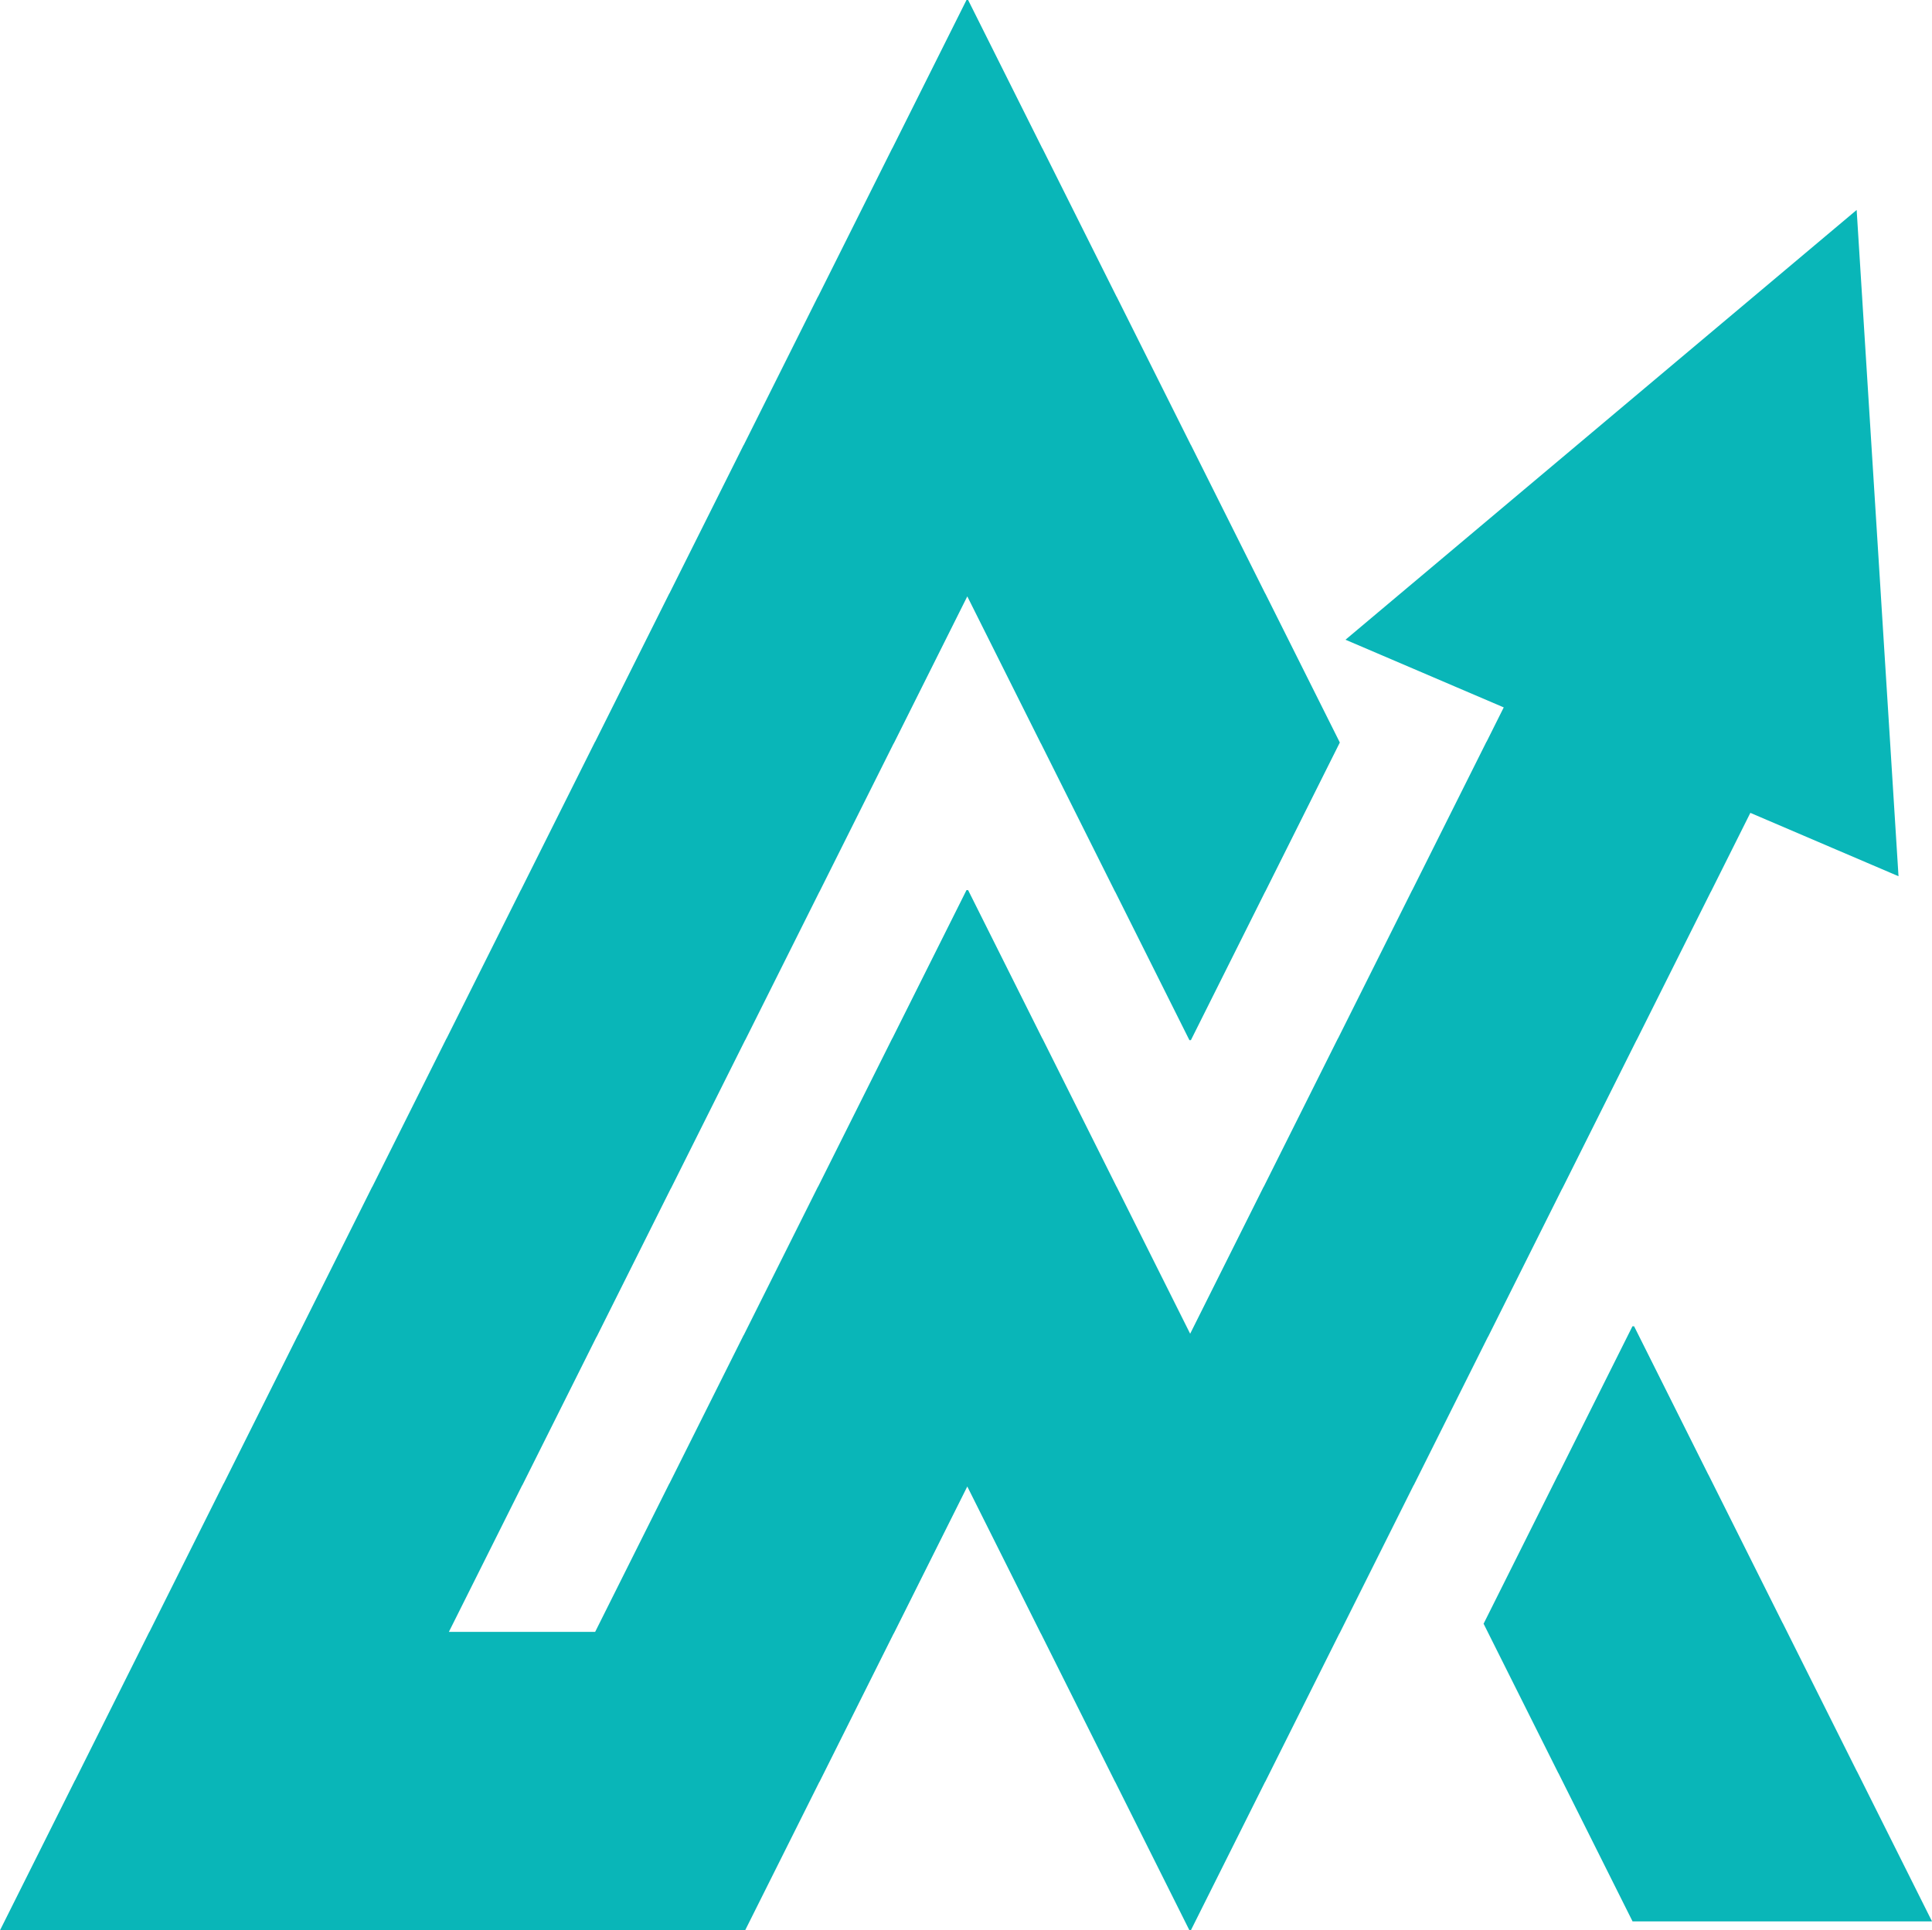
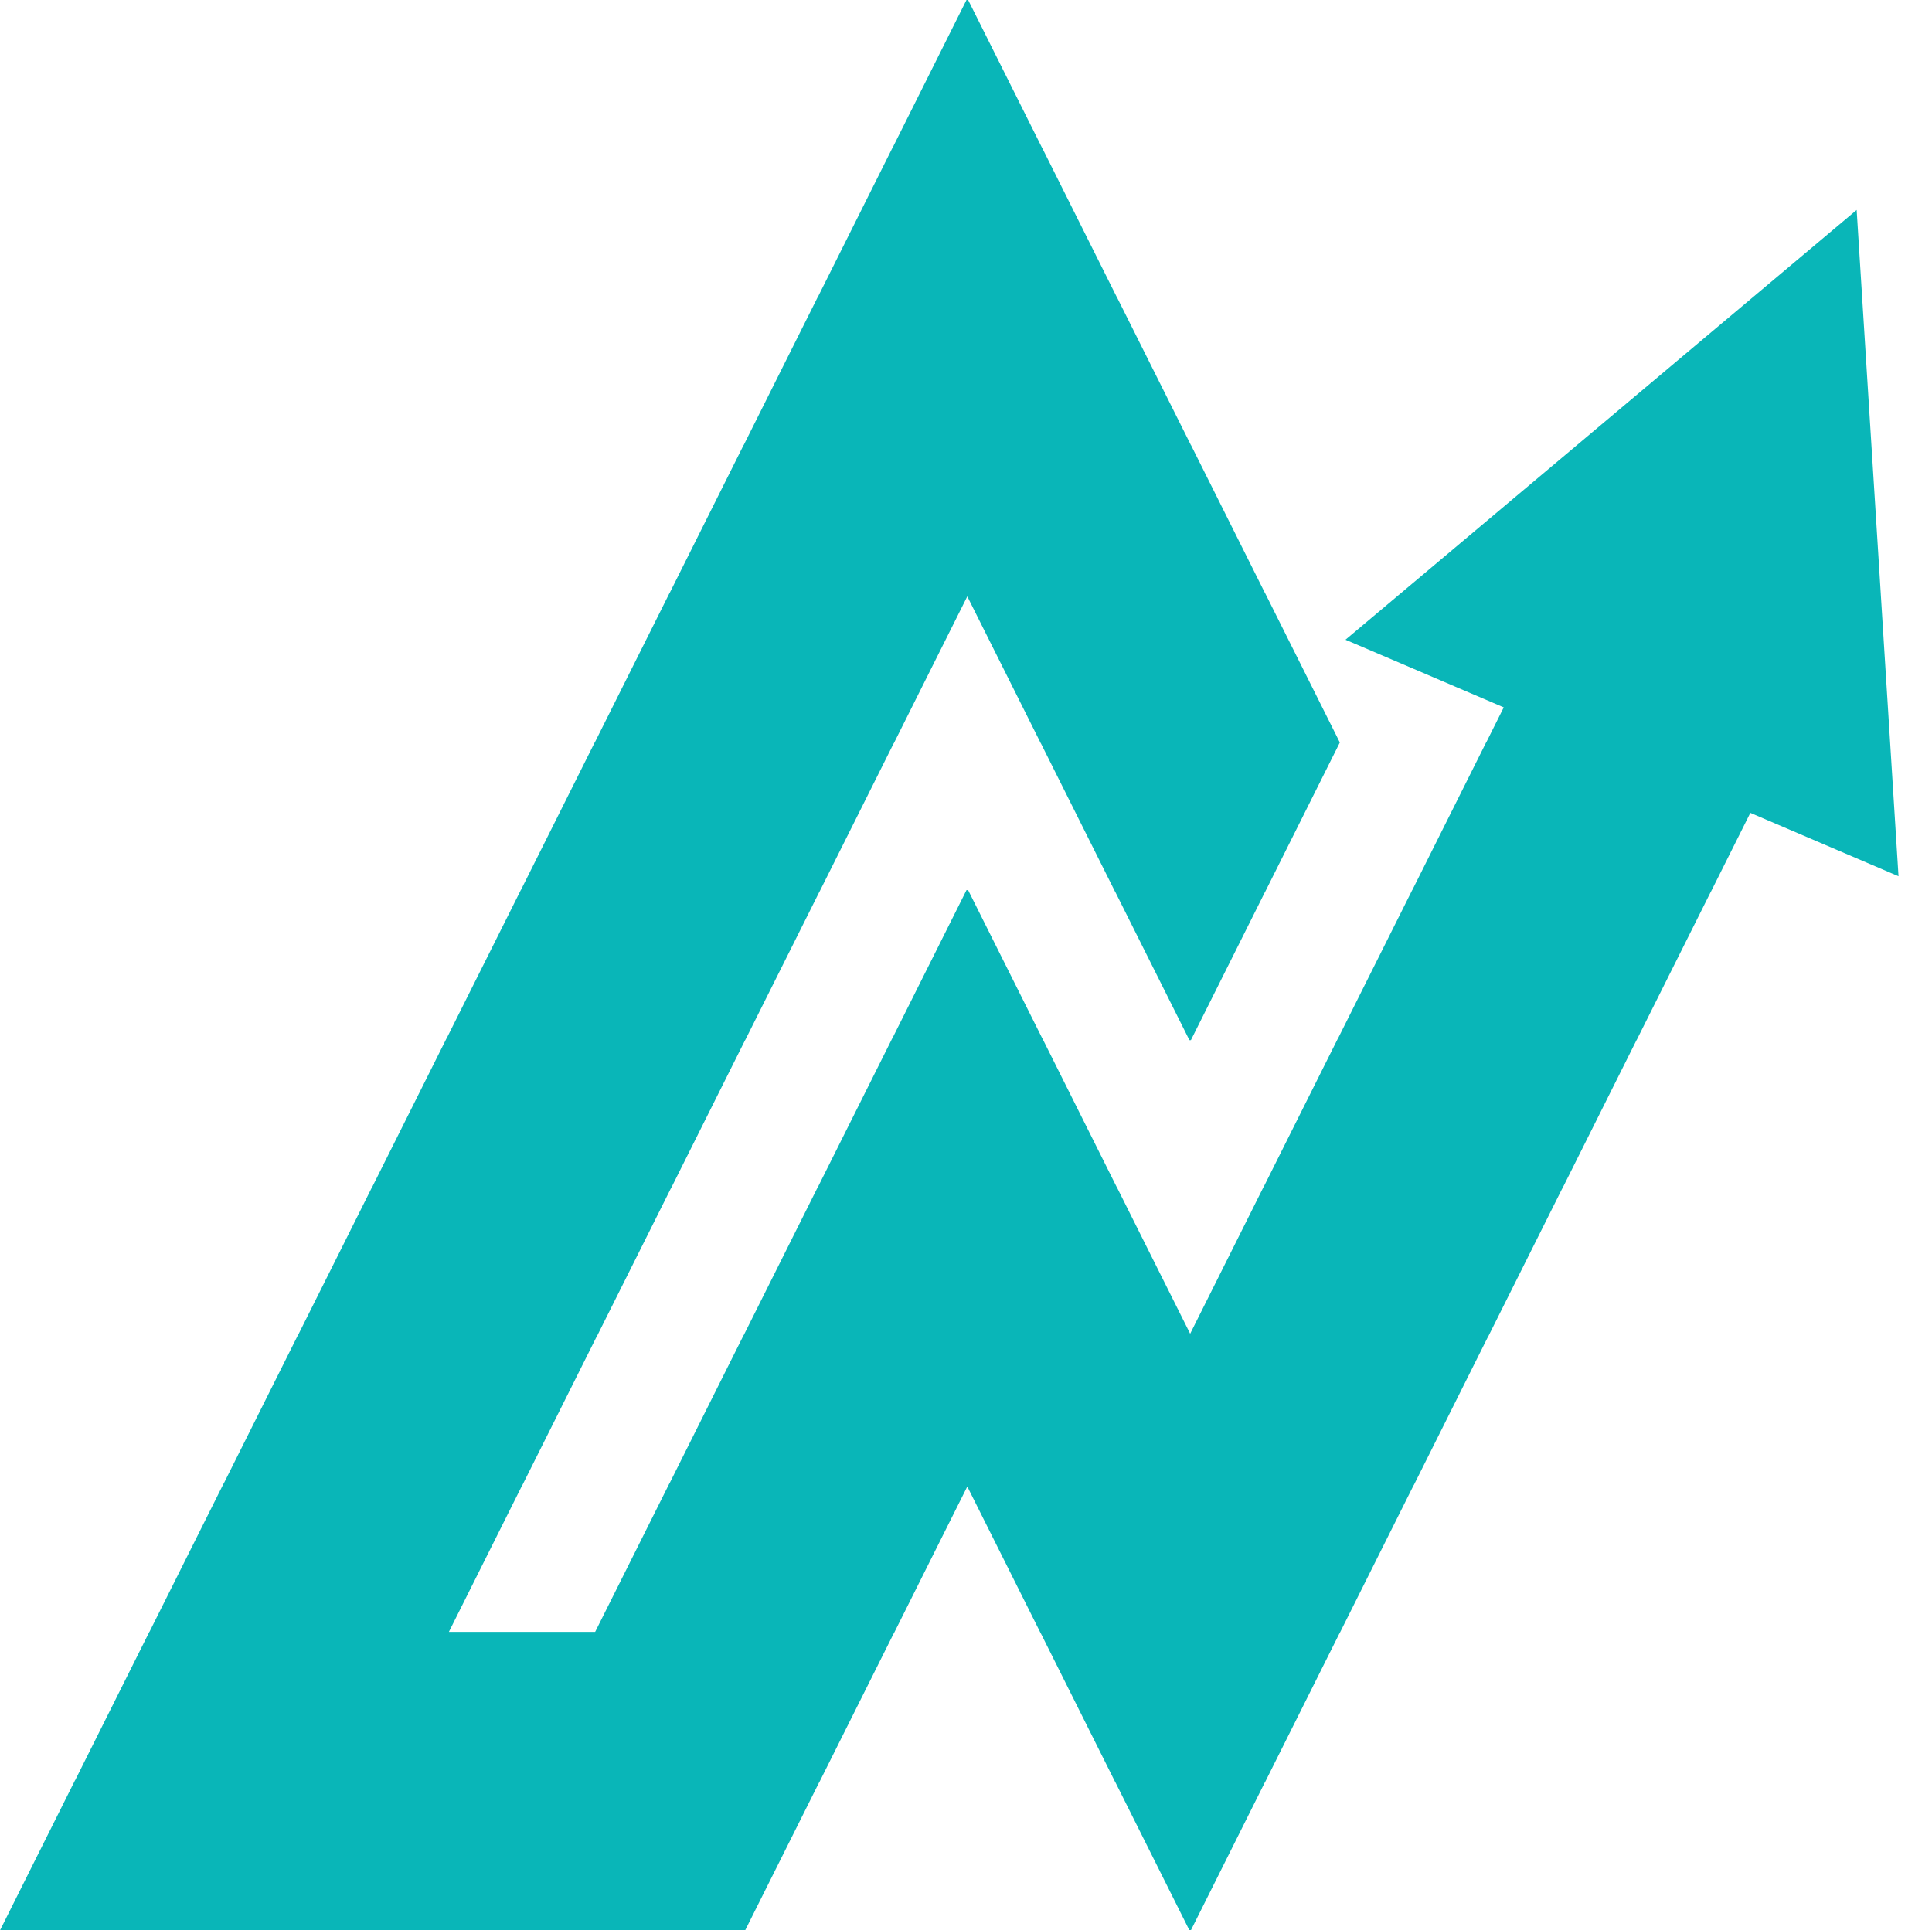
<svg xmlns="http://www.w3.org/2000/svg" id="Layer_1" viewBox="0 0 936.29 935.68">
  <defs>
    <style>.cls-1{fill:#09b6b8;stroke:#09b6b8;stroke-miterlimit:10;}</style>
  </defs>
-   <polygon class="cls-1" points="935.48 930.86 791.48 930.86 755.61 859.12 755.54 858.99 755.57 858.94 755.48 858.94 719.61 787.21 719.54 787.08 719.57 787.03 755.43 715.3 755.61 715.3 755.54 715.17 755.57 715.12 791.43 643.39 791.61 643.39 827.48 715.12 827.5 715.17 827.43 715.3 827.61 715.3 863.48 787.03 863.5 787.08 863.43 787.21 863.61 787.21 899.48 858.94 899.5 858.99 899.43 859.12 899.61 859.12 935.48 930.86" />
  <polygon class="cls-1" points="919.51 423.96 907.33 418.75 890.63 411.61 848.02 393.38 828.81 431.8 828.73 431.8 828.75 431.84 828.69 431.97 792.82 503.71 792.73 503.71 792.75 503.76 792.69 503.88 756.82 575.62 756.73 575.62 756.75 575.66 756.75 575.67 756.68 575.8 720.82 647.53 720.73 647.53 720.75 647.58 720.68 647.71 684.82 719.44 684.73 719.44 684.75 719.49 684.68 719.62 648.82 791.35 648.73 791.35 648.75 791.4 648.68 791.53 612.82 863.26 612.73 863.26 612.75 863.31 612.68 863.44 576.81 935.18 576.73 935.18 540.86 863.44 540.79 863.31 540.82 863.26 540.73 863.26 504.86 791.53 504.79 791.4 504.82 791.35 504.73 791.35 468.86 719.62 468.79 719.49 468.82 719.44 468.73 719.44 468.75 719.49 468.68 719.62 432.82 791.35 432.73 791.35 432.75 791.4 432.68 791.53 396.82 863.26 396.73 863.26 396.75 863.31 396.68 863.44 360.81 935.18 .81 935.18 36.68 863.44 36.86 863.44 36.79 863.31 36.82 863.26 72.68 791.53 72.86 791.53 72.79 791.4 72.82 791.35 108.68 719.62 108.86 719.62 108.79 719.49 108.82 719.44 144.68 647.71 144.86 647.71 144.79 647.58 144.82 647.53 180.68 575.8 180.86 575.8 180.79 575.67 180.82 575.62 216.69 503.88 216.86 503.88 216.79 503.76 216.82 503.71 252.69 431.97 252.86 431.97 252.79 431.84 252.81 431.8 288.68 360.06 288.86 360.06 288.79 359.93 288.82 359.88 324.68 288.15 324.86 288.15 324.79 288.02 324.82 287.97 360.68 216.24 360.86 216.24 360.79 216.11 360.82 216.06 396.68 144.33 396.86 144.33 396.79 144.2 396.82 144.15 432.69 72.41 432.86 72.41 432.79 72.29 432.82 72.24 468.69 .5 468.86 .5 504.73 72.24 504.75 72.29 504.69 72.41 504.86 72.41 540.73 144.15 540.75 144.2 540.68 144.33 540.86 144.33 576.73 216.06 576.75 216.11 576.68 216.24 576.86 216.24 612.73 287.97 612.75 288.02 612.68 288.15 612.86 288.15 648.73 359.88 648.75 359.93 648.68 360.06 612.81 431.8 612.73 431.8 612.75 431.84 612.69 431.97 576.82 503.71 576.73 503.71 540.86 431.97 540.79 431.84 540.81 431.8 540.73 431.8 504.86 360.06 504.79 359.93 504.82 359.88 504.73 359.88 468.86 288.15 468.79 288.02 468.82 287.97 468.73 287.97 468.75 288.02 468.68 288.15 432.82 359.88 432.73 359.88 432.75 359.93 432.68 360.06 396.81 431.8 396.73 431.8 396.75 431.84 396.69 431.97 360.82 503.71 360.73 503.71 360.75 503.76 360.69 503.88 324.82 575.62 324.73 575.62 324.75 575.67 324.68 575.8 288.82 647.53 288.73 647.53 288.75 647.57 288.75 647.58 288.68 647.71 252.82 719.44 252.73 719.44 252.75 719.49 252.68 719.62 216.82 791.35 216.73 791.35 216.75 791.4 216.68 791.53 288.86 791.53 288.79 791.4 288.82 791.35 324.68 719.62 324.86 719.62 324.79 719.49 324.82 719.44 360.68 647.71 360.86 647.71 360.79 647.58 360.82 647.53 396.68 575.8 396.86 575.8 396.79 575.67 396.82 575.62 432.69 503.88 432.86 503.88 432.79 503.76 432.82 503.71 468.69 431.97 468.86 431.97 504.73 503.71 504.75 503.76 504.69 503.88 504.86 503.88 540.73 575.62 540.75 575.67 540.68 575.8 540.86 575.8 576.73 647.53 576.75 647.58 576.68 647.71 576.86 647.71 576.79 647.58 576.82 647.53 612.68 575.8 612.86 575.8 612.79 575.67 612.82 575.62 648.69 503.88 648.86 503.88 648.79 503.76 648.82 503.71 684.69 431.97 684.86 431.97 684.79 431.84 684.81 431.8 720.68 360.06 720.86 360.06 720.79 359.93 720.82 359.88 729.43 342.65 707.4 333.23 670.12 317.28 653 309.96 678.93 288.15 679.15 287.97 683.07 284.67 688.93 279.75 733.76 242.04 764.45 216.24 764.66 216.06 784.42 199.44 813.24 175.2 835.1 156.82 849.96 144.33 850.17 144.15 885.76 114.22 899.34 102.8 901.81 142.16 901.94 144.15 901.95 144.33 902.1 146.82 906.45 216.06 906.46 216.24 909.84 269.93 910.97 287.97 910.97 288.05 910.98 288.15 912.43 311.3 915.49 359.88 915.5 360.06 917.86 397.7 919.51 423.96" />
</svg>